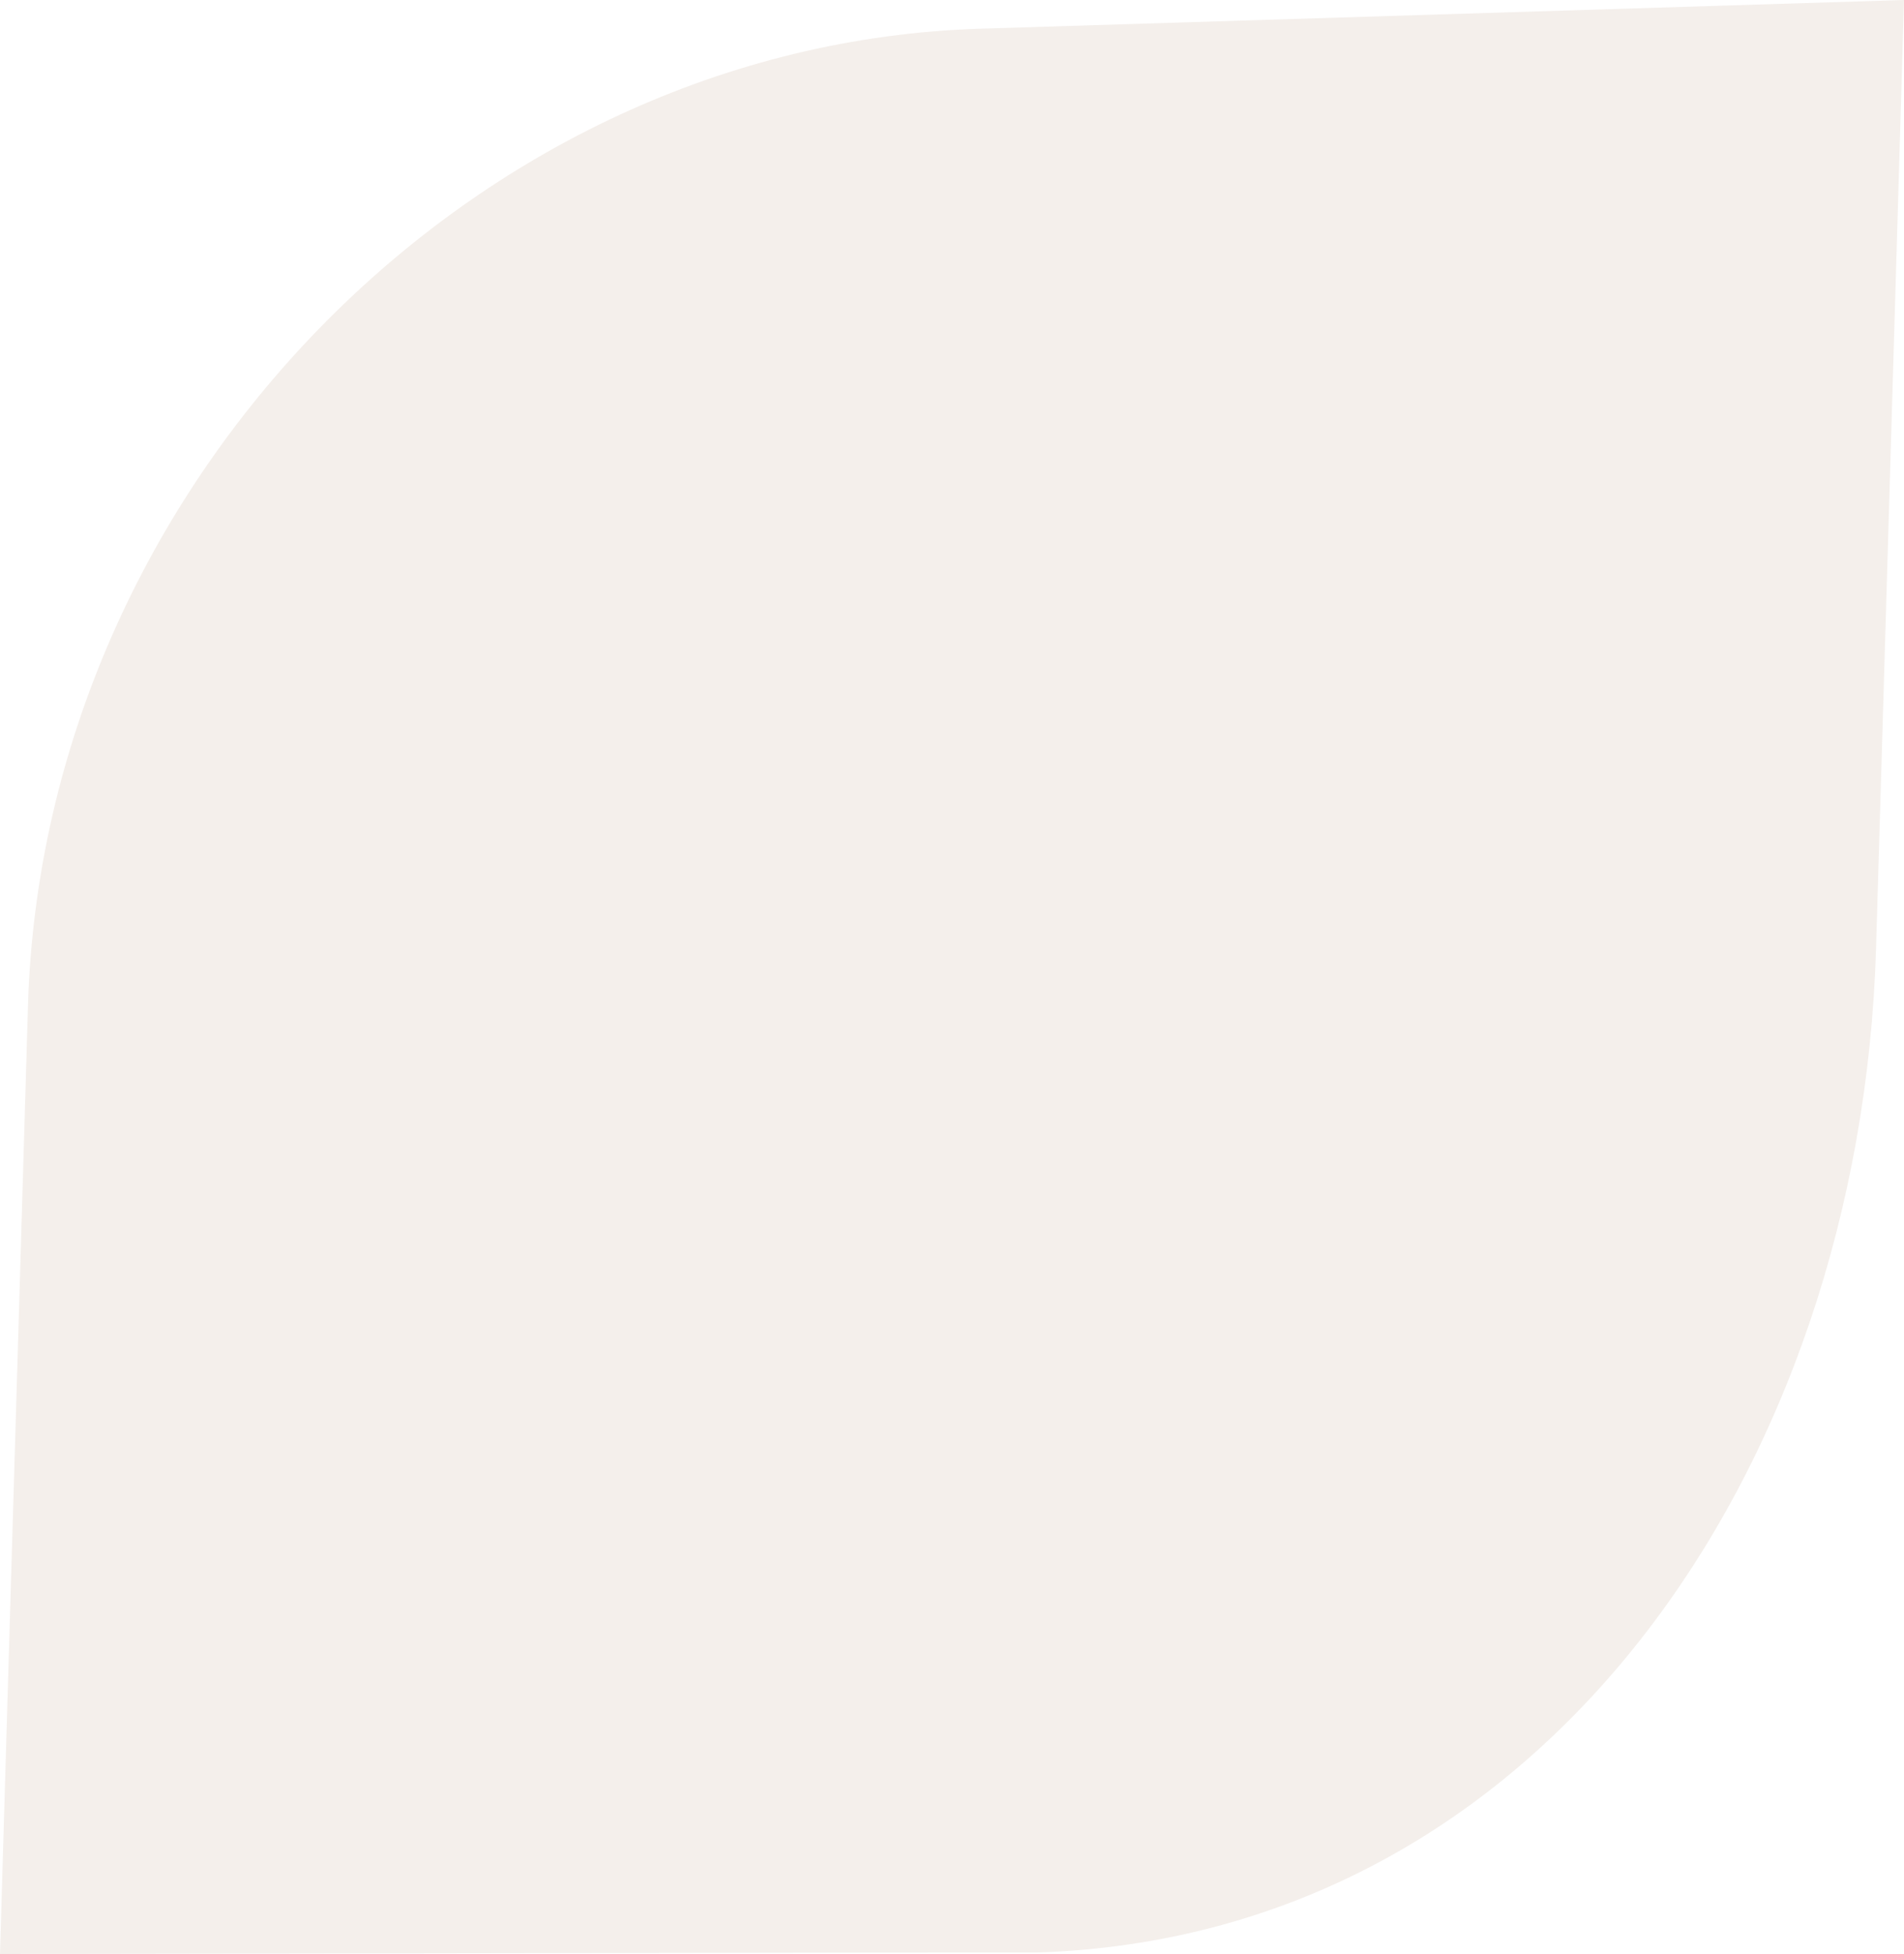
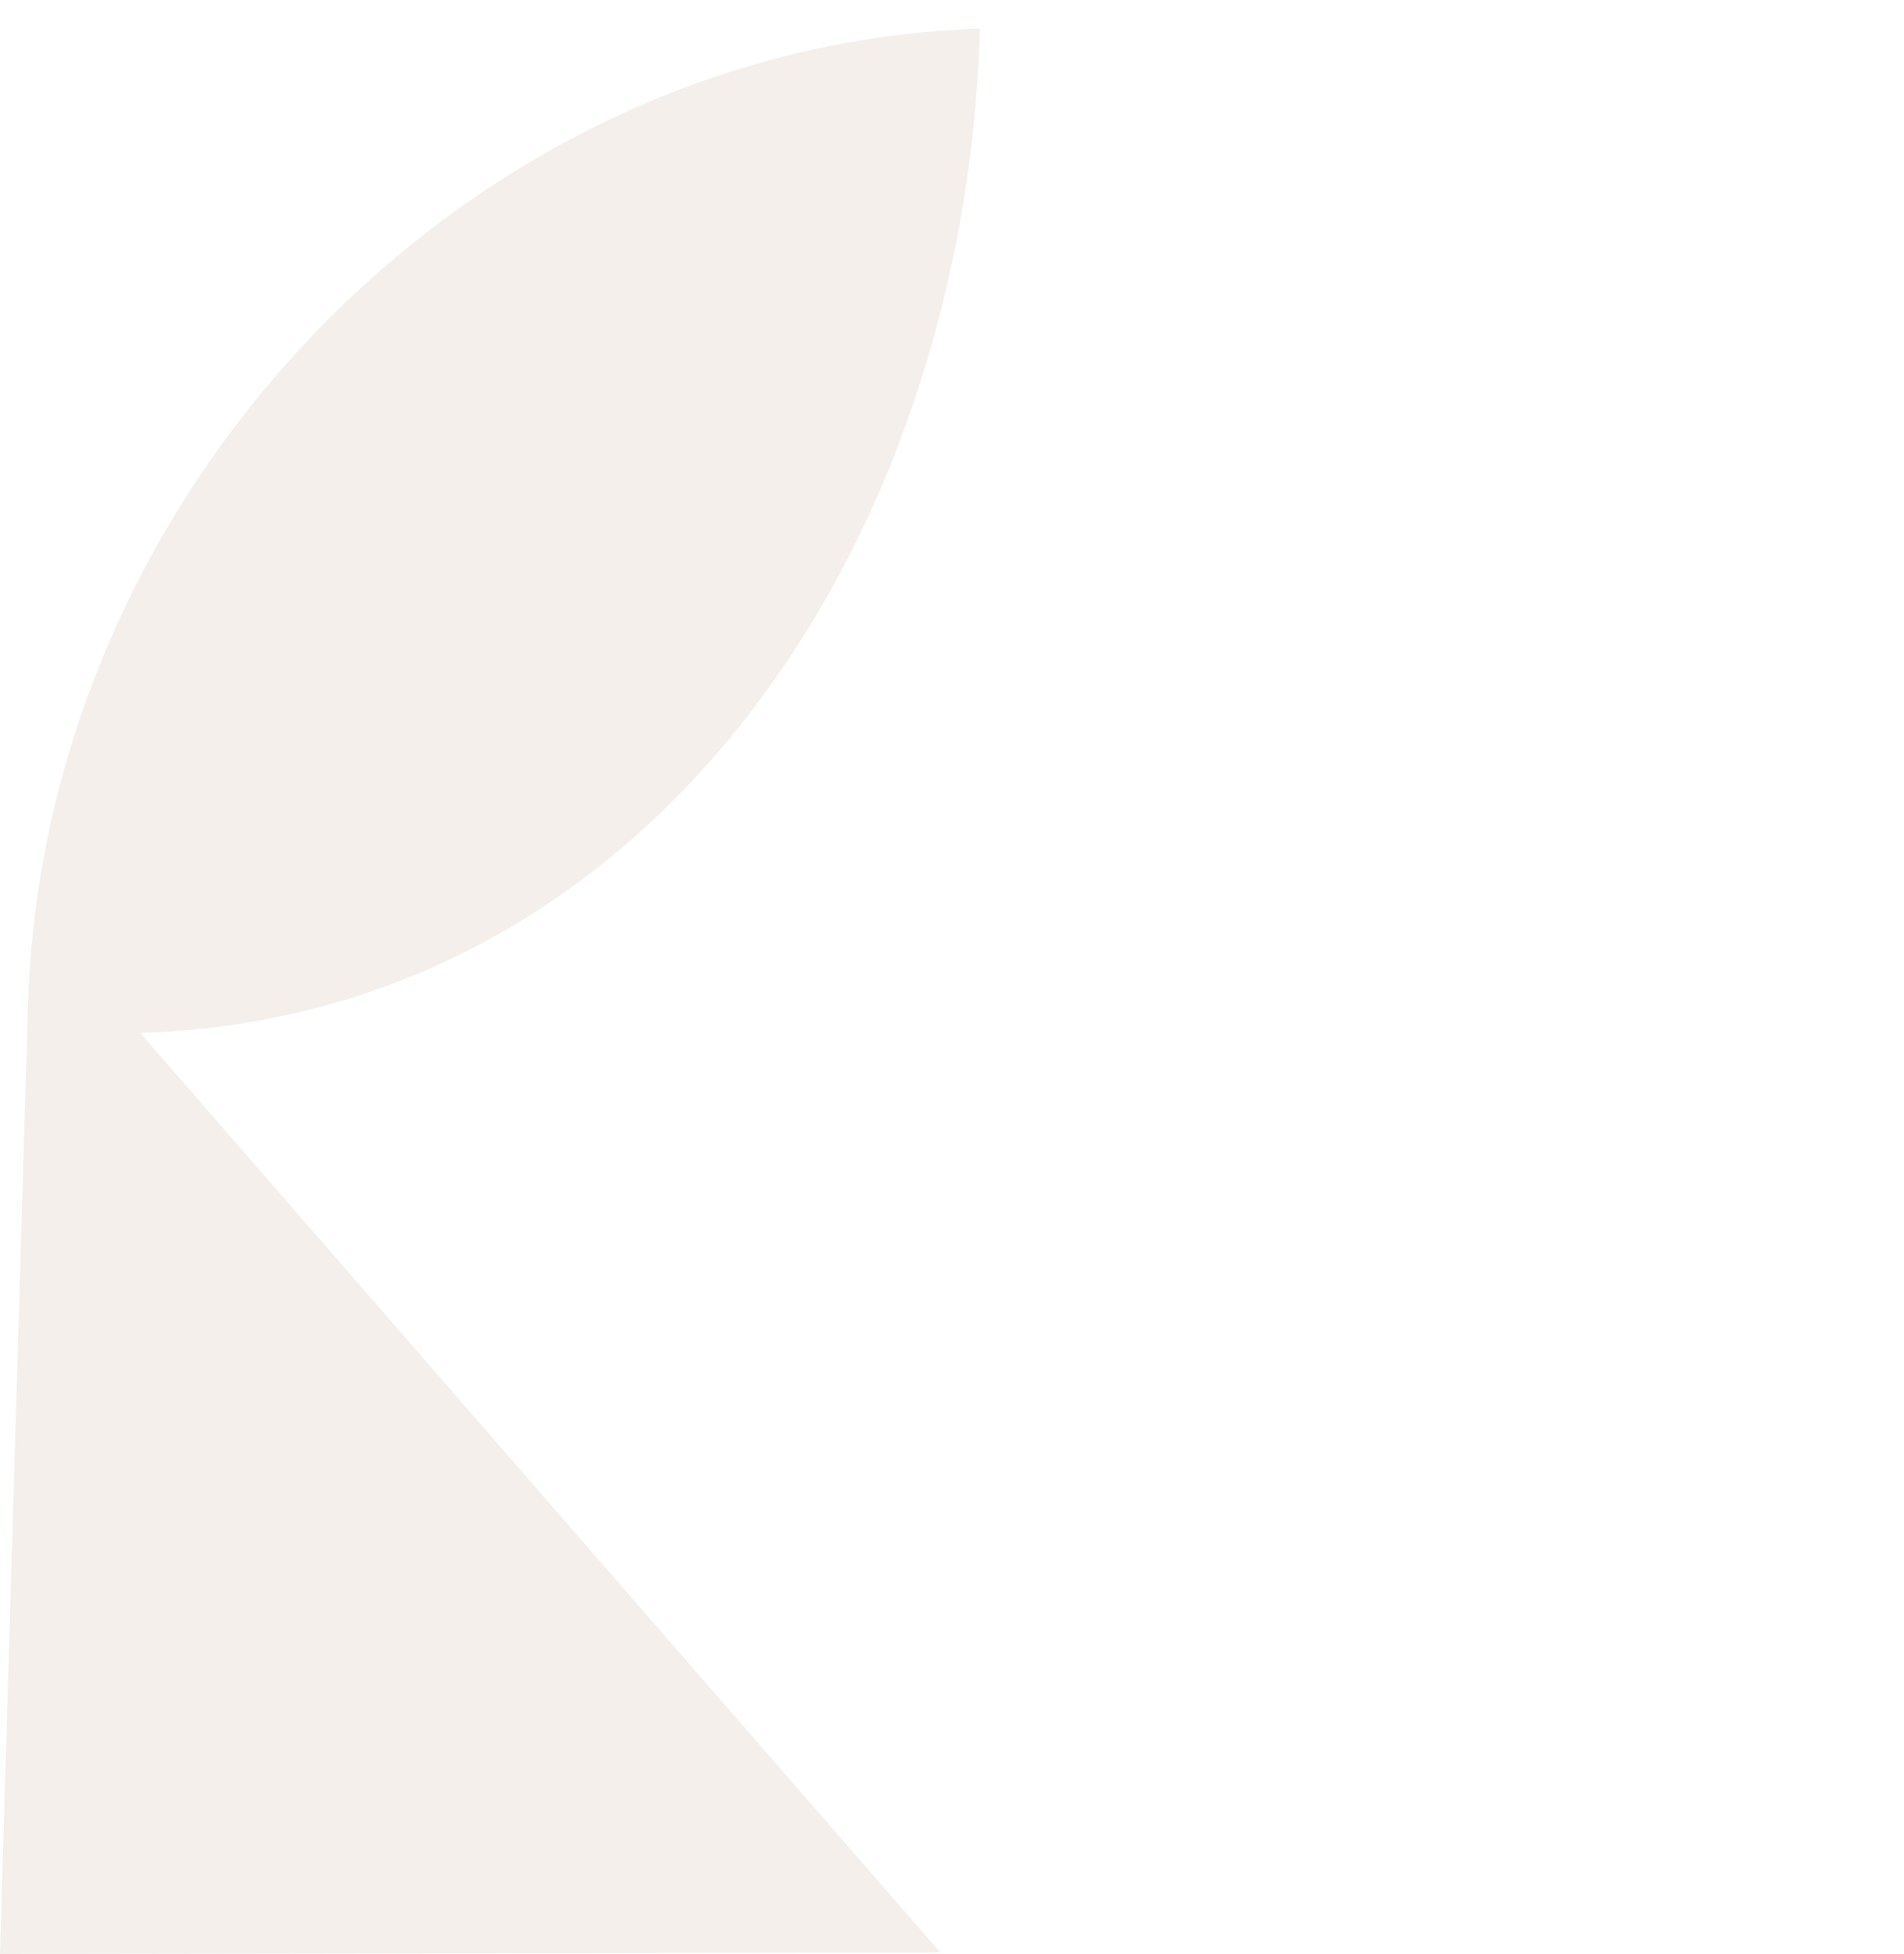
<svg xmlns="http://www.w3.org/2000/svg" width="223.977" height="229.795" viewBox="0 0 223.977 229.795">
-   <path id="Caminho_3110" data-name="Caminho 3110" d="M446.624,669.071,336,669.238l3.291-111.518c1.806-61.18,52.359-113.045,111.988-114.9l108.7-3.377-3.29,111.521c-1.808,61.179-39.151,116.253-98.779,118.107Z" transform="translate(-336 -439.443)" fill="#ece5de" opacity="0.604" />
+   <path id="Caminho_3110" data-name="Caminho 3110" d="M446.624,669.071,336,669.238l3.291-111.518c1.806-61.18,52.359-113.045,111.988-114.9c-1.808,61.179-39.151,116.253-98.779,118.107Z" transform="translate(-336 -439.443)" fill="#ece5de" opacity="0.604" />
</svg>